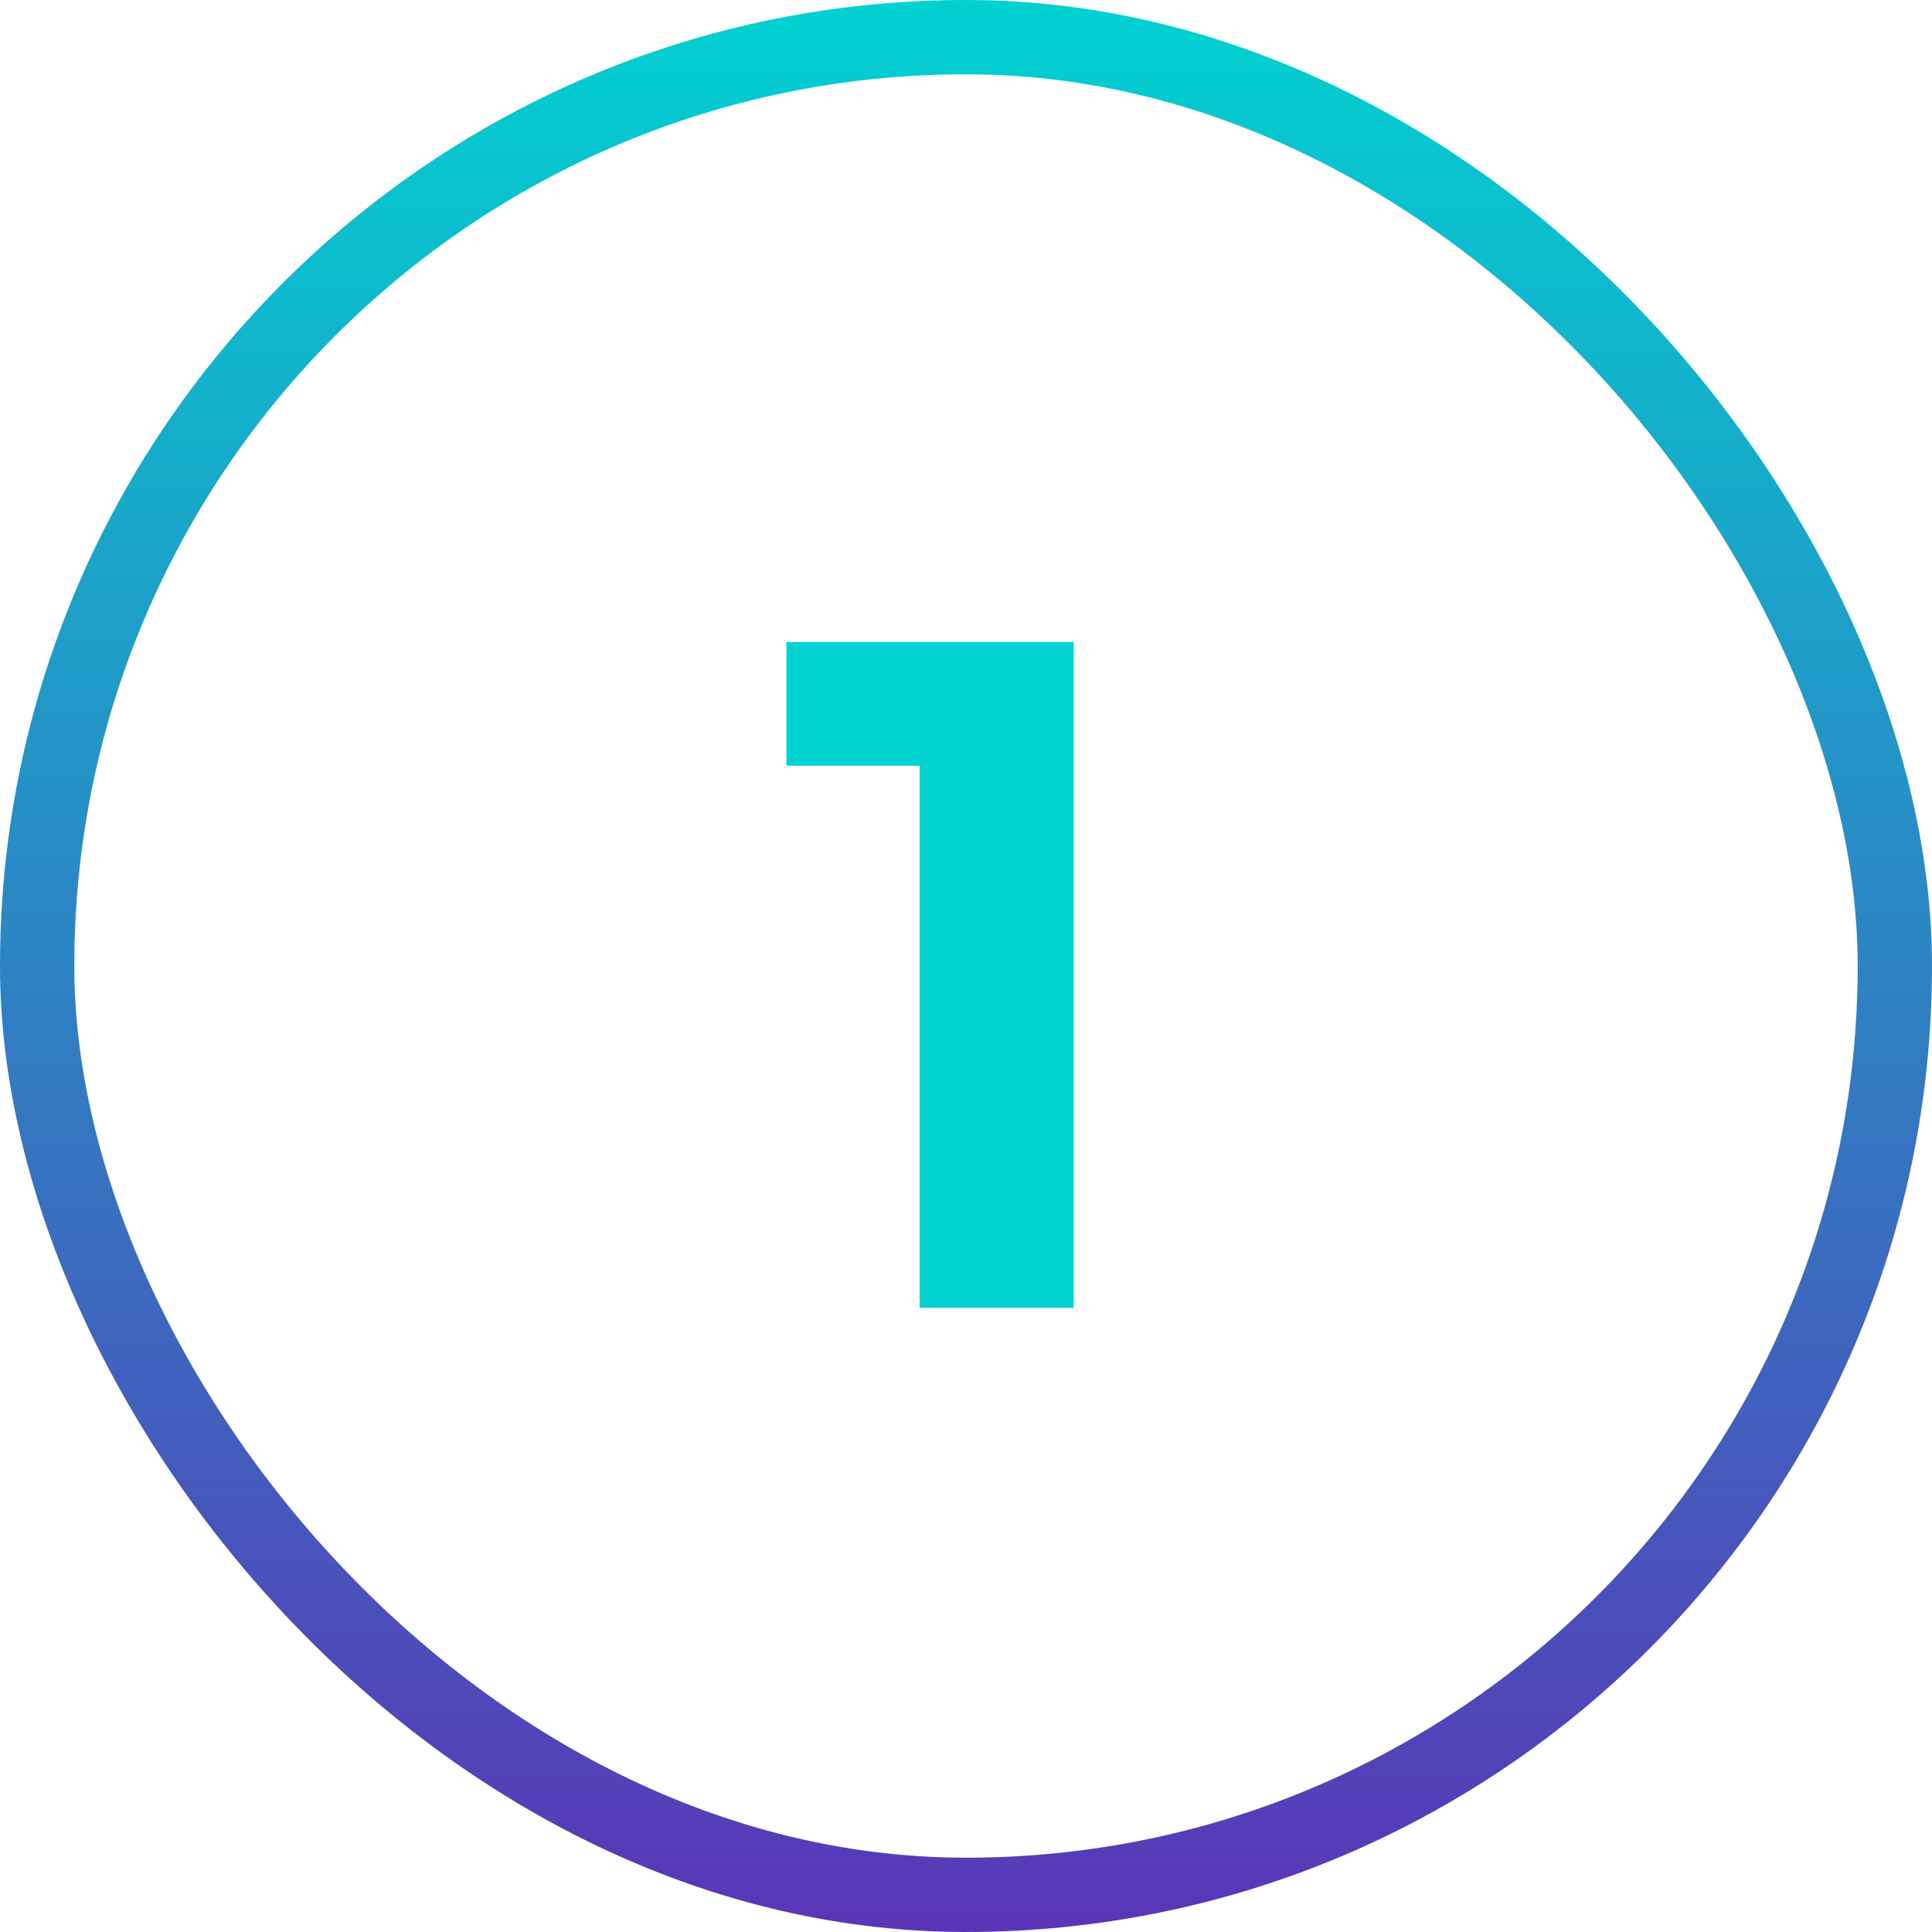
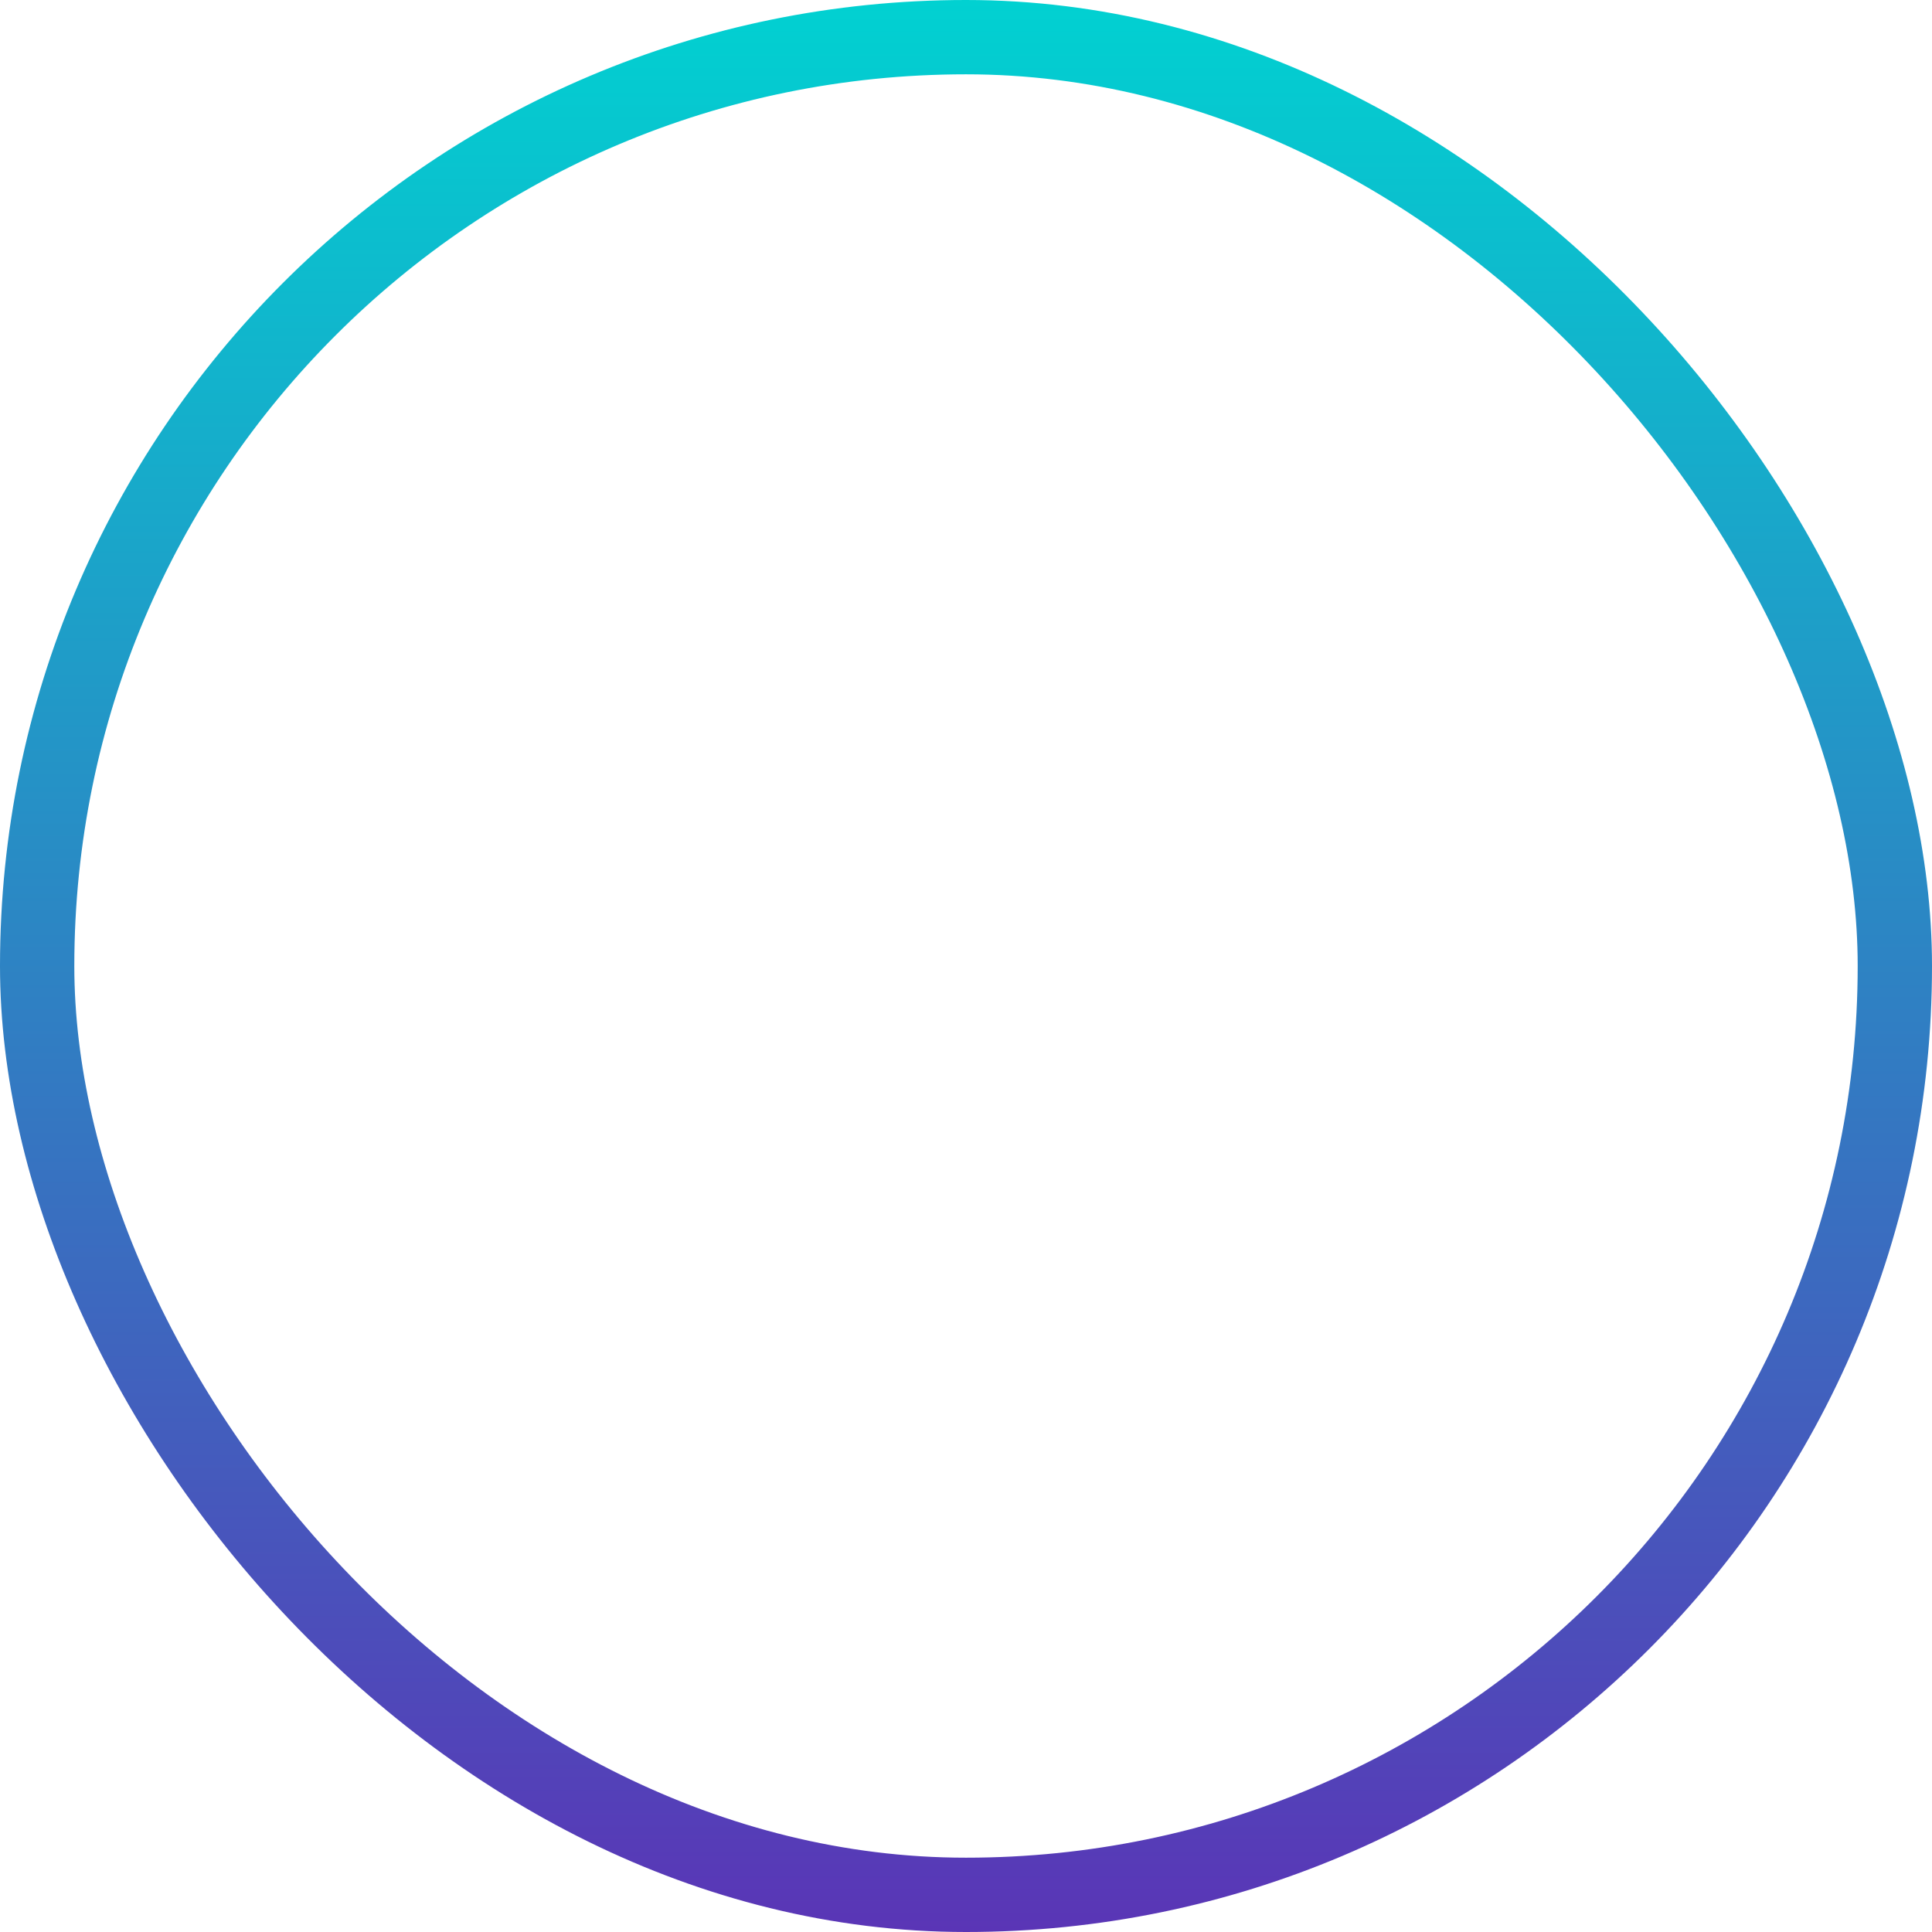
<svg xmlns="http://www.w3.org/2000/svg" width="130" height="130" viewBox="0 0 130 130" fill="none">
-   <path d="M61.877 88L61.877 47.04L66.357 51.52L52.917 51.52L52.917 43.2L72.245 43.2L72.245 88L61.877 88Z" fill="#01D1D1" />
  <rect x="2.5" y="2.5" width="125" height="125" rx="62.5" stroke="url(#paint0_linear_96_215)" stroke-width="5" />
  <defs>
    <linearGradient id="paint0_linear_96_215" x1="65" y1="0" x2="65" y2="130" gradientUnits="userSpaceOnUse">
      <stop stop-color="#01D1D1" />
      <stop offset="1" stop-color="#5A35B6" />
    </linearGradient>
  </defs>
</svg>